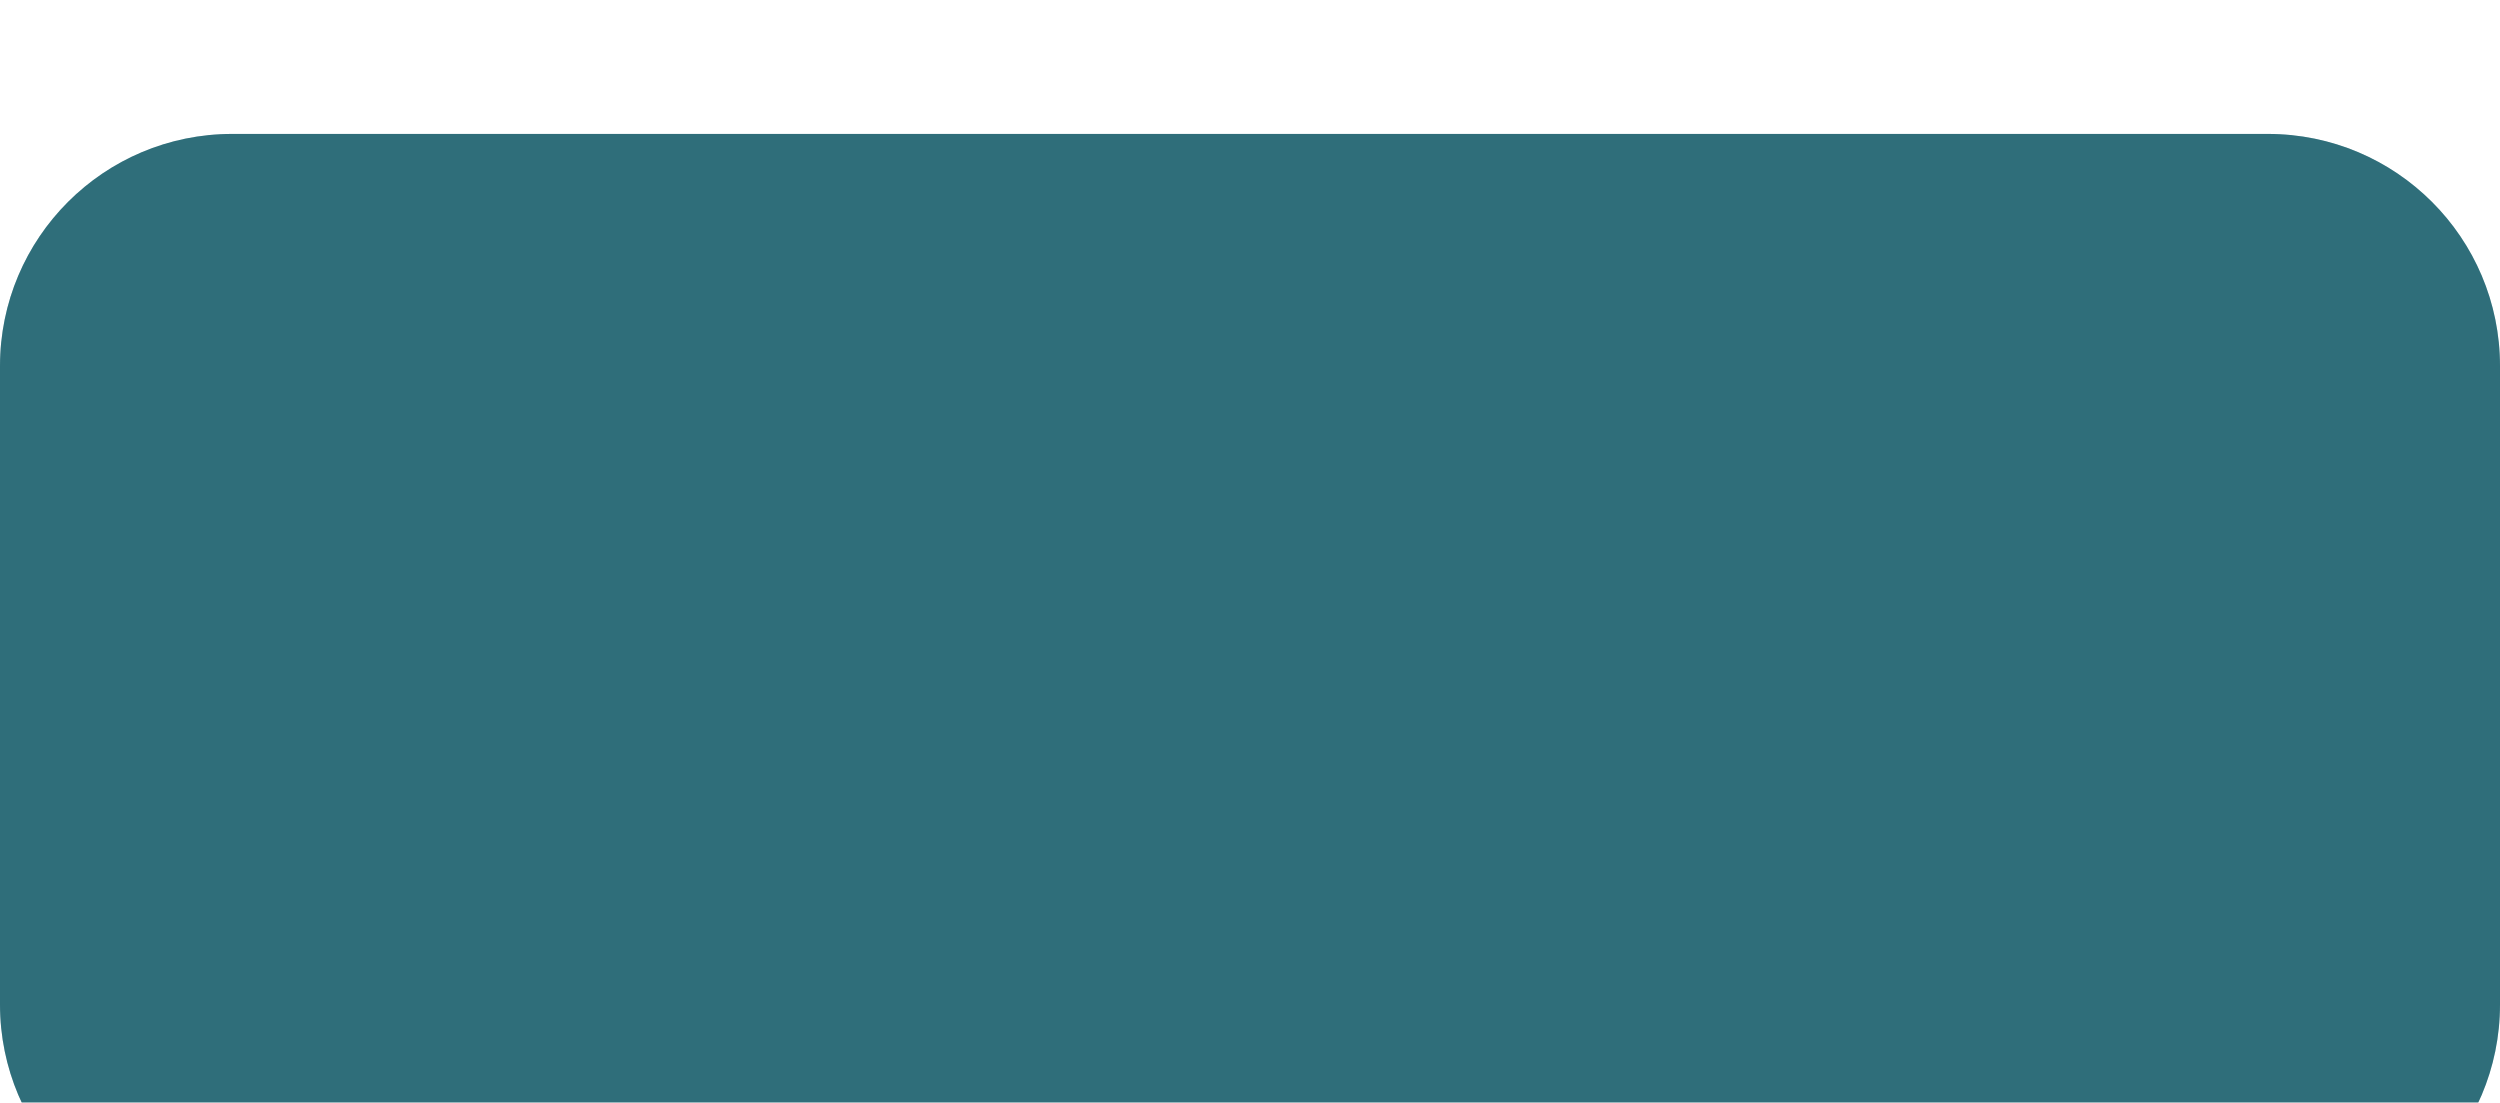
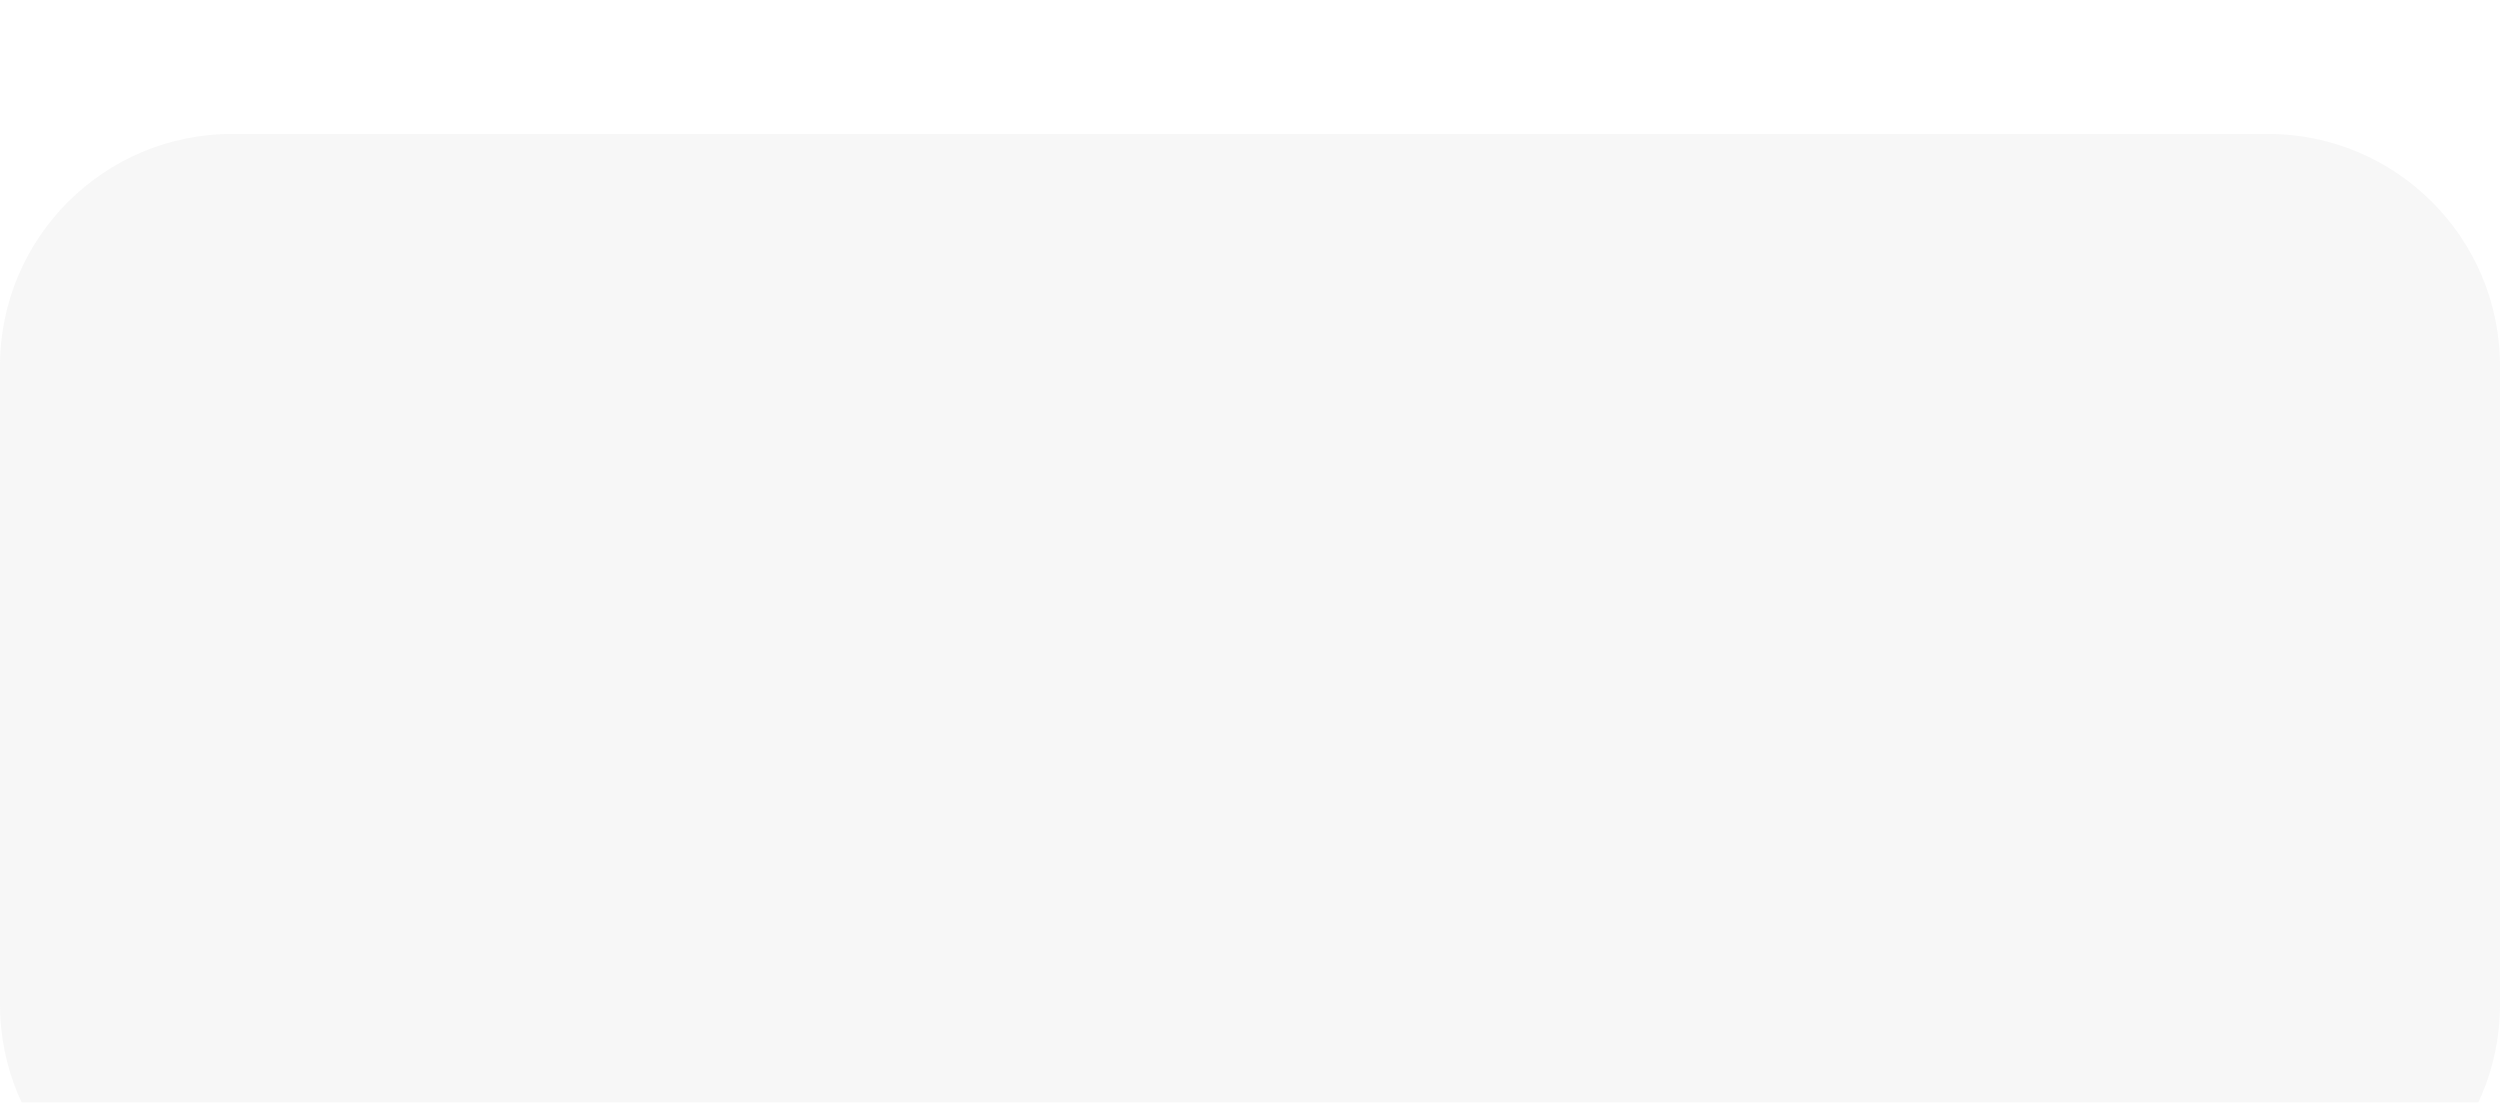
<svg xmlns="http://www.w3.org/2000/svg" viewBox="0 0 560 247" fill="none">
  <g filter="url(#filter0_ii_1315_31)" data-figma-bg-blur-radius="10">
-     <path d="M0 52C0 23.281 23.281 0 52 0H508C536.72 0 560 23.281 560 52V195C560 223.719 536.72 247 508 247H52C23.281 247 0 223.719 0 195V52Z" fill="#055463" />
    <path d="M52 247C23.281 247 0 223.719 0 195V52C0 23.281 23.281 0 52 0H508C536.72 0 560 23.281 560 52V195C560 223.719 536.72 247 508 247H52Z" fill="#D9D9D9" fill-opacity="0.2" />
  </g>
  <defs>
    <filter id="filter0_ii_1315_31" x="-10" y="-10" width="580" height="287" filterUnits="userSpaceOnUse" color-interpolation-filters="sRGB">
      <feFlood flood-opacity="0" result="BackgroundImageFix" />
      <feBlend mode="normal" in="SourceGraphic" in2="BackgroundImageFix" result="shape" />
      <feColorMatrix in="SourceAlpha" type="matrix" values="0 0 0 0 0 0 0 0 0 0 0 0 0 0 0 0 0 0 127 0" result="hardAlpha" />
      <feOffset dy="30" />
      <feGaussianBlur stdDeviation="35" />
      <feComposite in2="hardAlpha" operator="arithmetic" k2="-1" k3="1" />
      <feColorMatrix type="matrix" values="0 0 0 0 0.999 0 0 0 0 0.999 0 0 0 0 0.999 0 0 0 0.3 0" />
      <feBlend mode="normal" in2="shape" result="effect1_innerShadow_1315_31" />
      <feColorMatrix in="SourceAlpha" type="matrix" values="0 0 0 0 0 0 0 0 0 0 0 0 0 0 0 0 0 0 127 0" result="hardAlpha" />
      <feOffset />
      <feGaussianBlur stdDeviation="10" />
      <feComposite in2="hardAlpha" operator="arithmetic" k2="-1" k3="1" />
      <feColorMatrix type="matrix" values="0 0 0 0 1 0 0 0 0 1 0 0 0 0 1 0 0 0 0.5 0" />
      <feBlend mode="normal" in2="effect1_innerShadow_1315_31" result="effect2_innerShadow_1315_31" />
    </filter>
    <clipPath id="bgblur_0_1315_31_clip_path" transform="translate(40 40)">
-       <path d="M0 52C0 23.281 23.281 0 52 0H508C536.72 0 560 23.281 560 52V195C560 223.719 536.72 247 508 247H52C23.281 247 0 223.719 0 195V52Z" />
      <path d="M52 247C23.281 247 0 223.719 0 195V52C0 23.281 23.281 0 52 0H508C536.72 0 560 23.281 560 52V195C560 223.719 536.72 247 508 247H52Z" />
    </clipPath>
  </defs>
</svg>